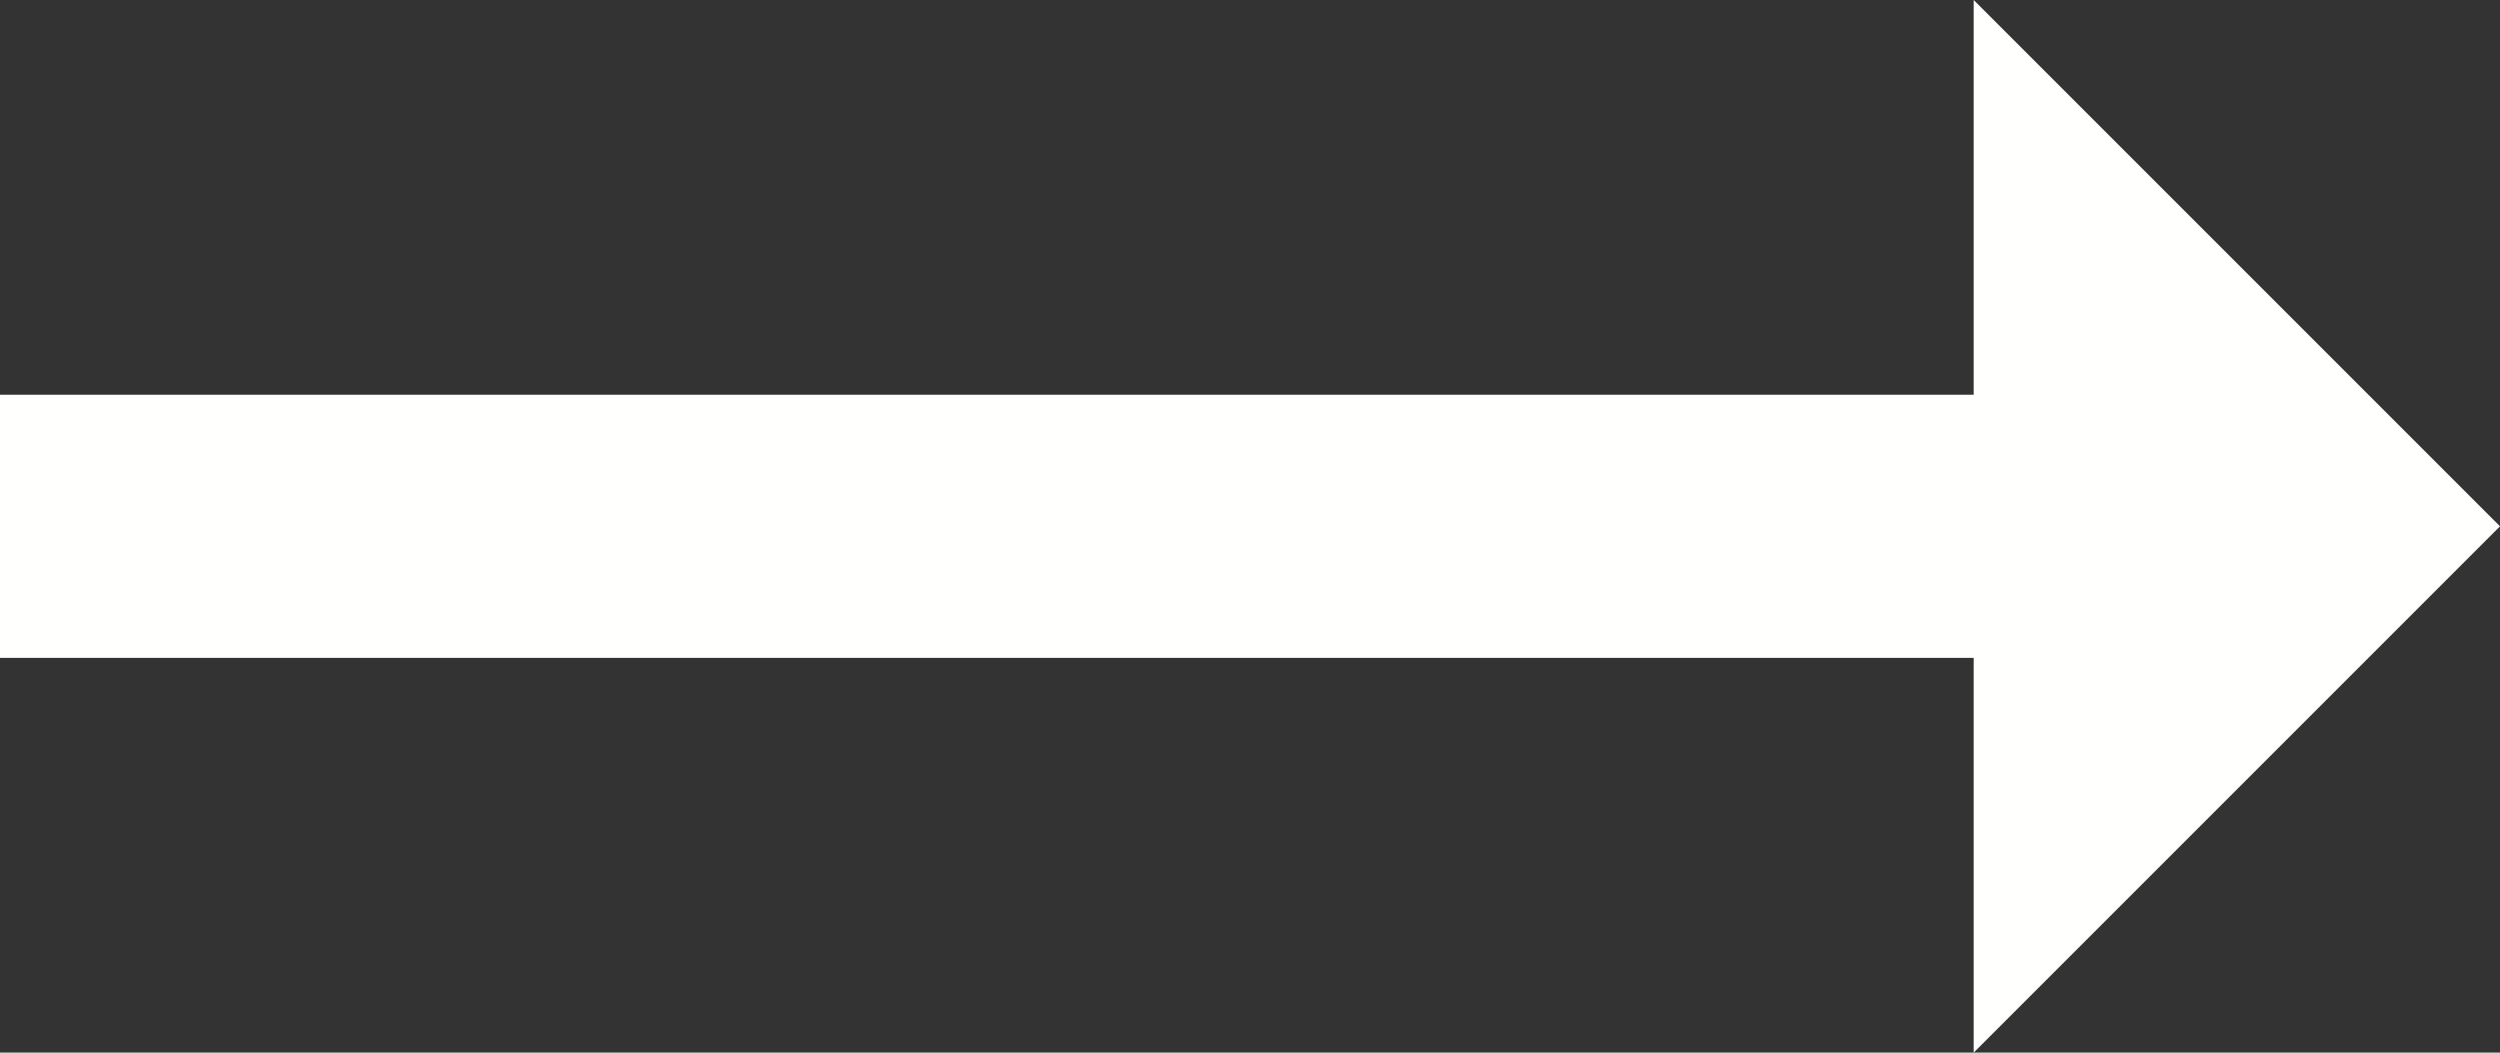
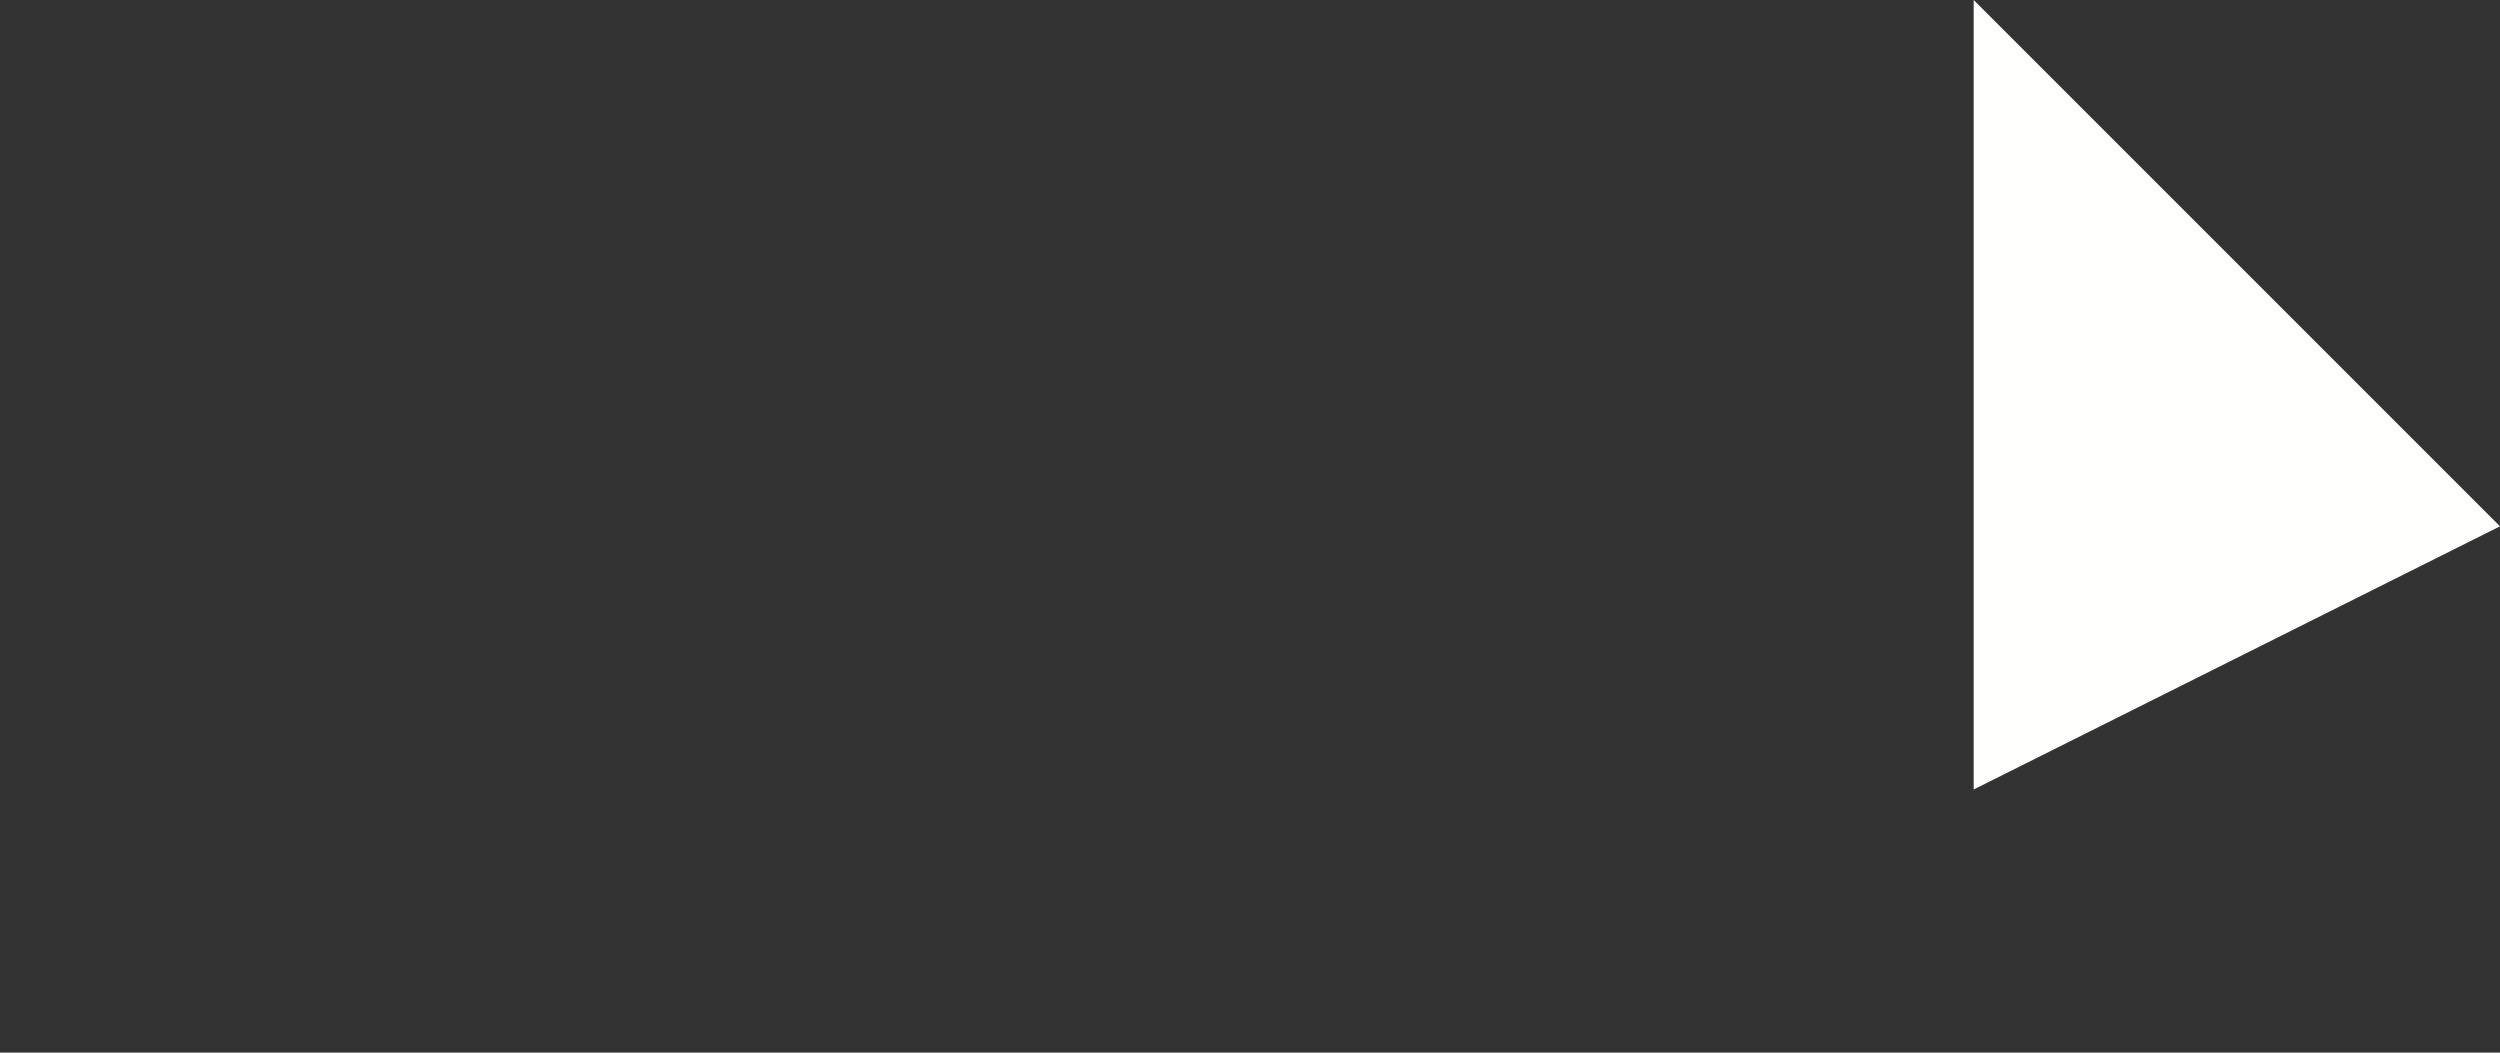
<svg xmlns="http://www.w3.org/2000/svg" fill="#fffffe" height="16" preserveAspectRatio="xMidYMid meet" version="1" viewBox="6.0 16.0 38.0 16.0" width="38" zoomAndPan="magnify">
  <rect x="6.0" y="16.0" width="38.0" height="16.0" fill="#333333" stroke="none" />
  <g id="change1_1">
-     <path d="M44 24l-8-8v6h-30v4h30v6z" fill="inherit" />
+     <path d="M44 24l-8-8v6h-30h30v6z" fill="inherit" />
  </g>
</svg>